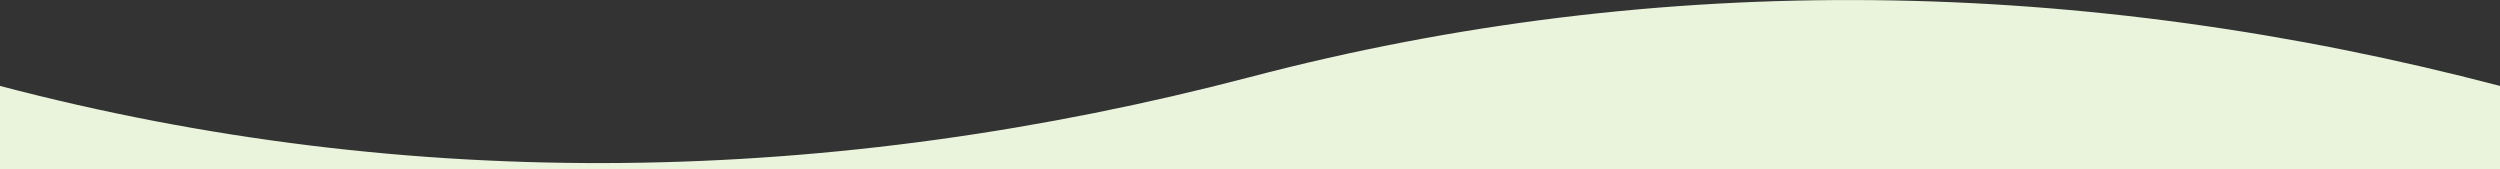
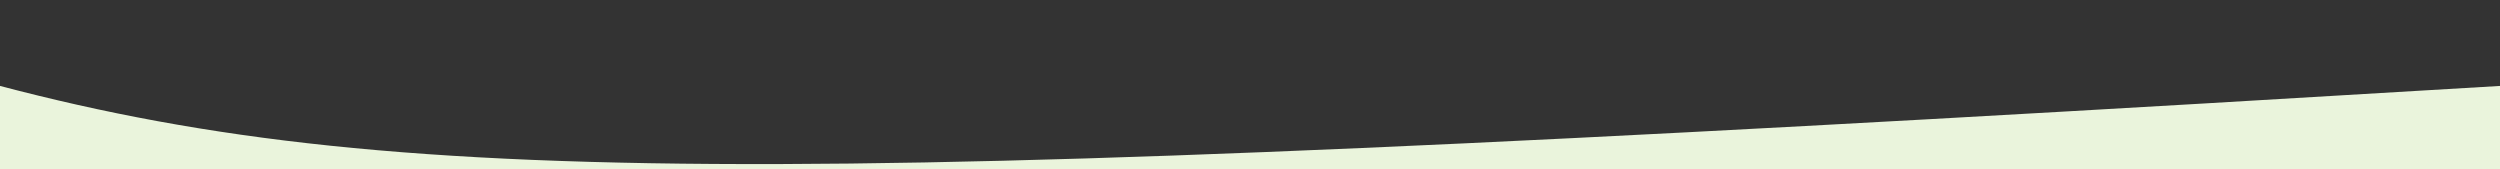
<svg xmlns="http://www.w3.org/2000/svg" id="_レイヤー_1" version="1.1" viewBox="0 0 960 65">
  <rect x="0" y="0" width="960" height="65" fill="#333333" stroke="none" />
  <defs>
    <style>
      .st0 {
        fill: #eaf4dc;
      }
    </style>
  </defs>
  <g id="_レイヤー_2">
    <g id="Data">
-       <path class="st0" d="M960,65h0v-32c-159.4-41.8-322-44.9-480-3.4C320.2,71.4,158.3,74.6,0,33v32h960Z" />
+       <path class="st0" d="M960,65h0v-32C320.2,71.4,158.3,74.6,0,33v32h960Z" />
    </g>
  </g>
</svg>